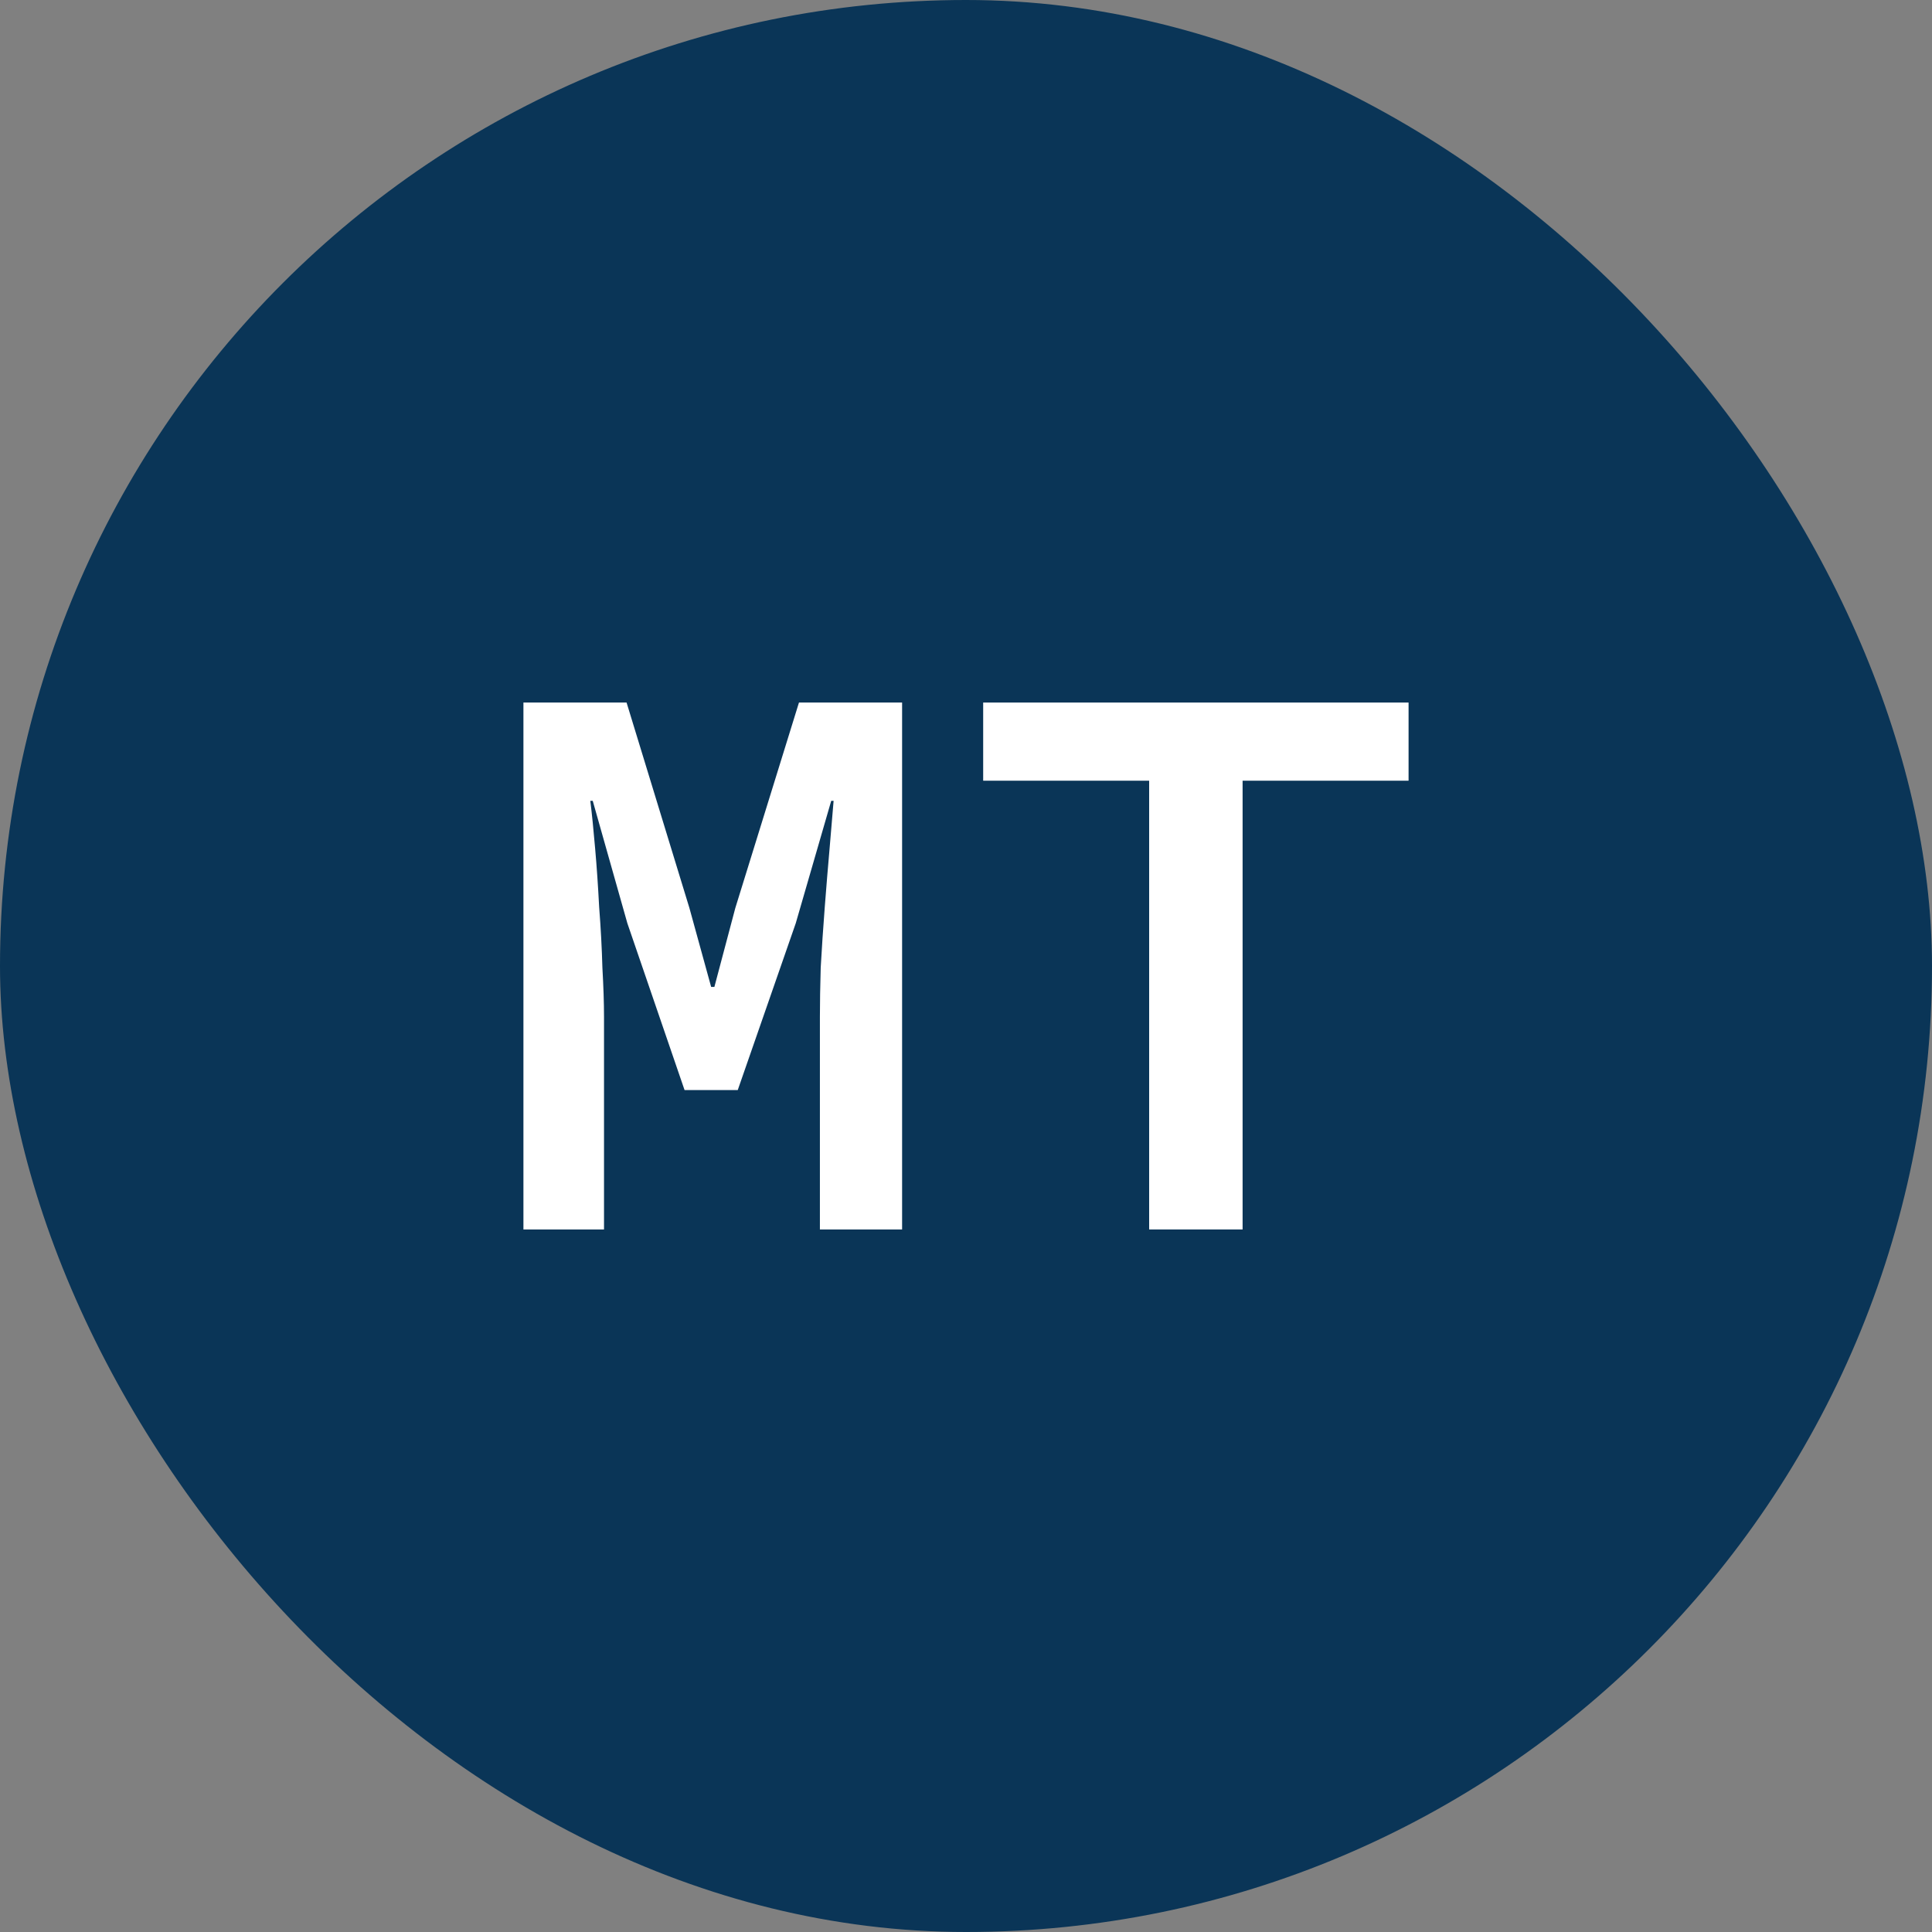
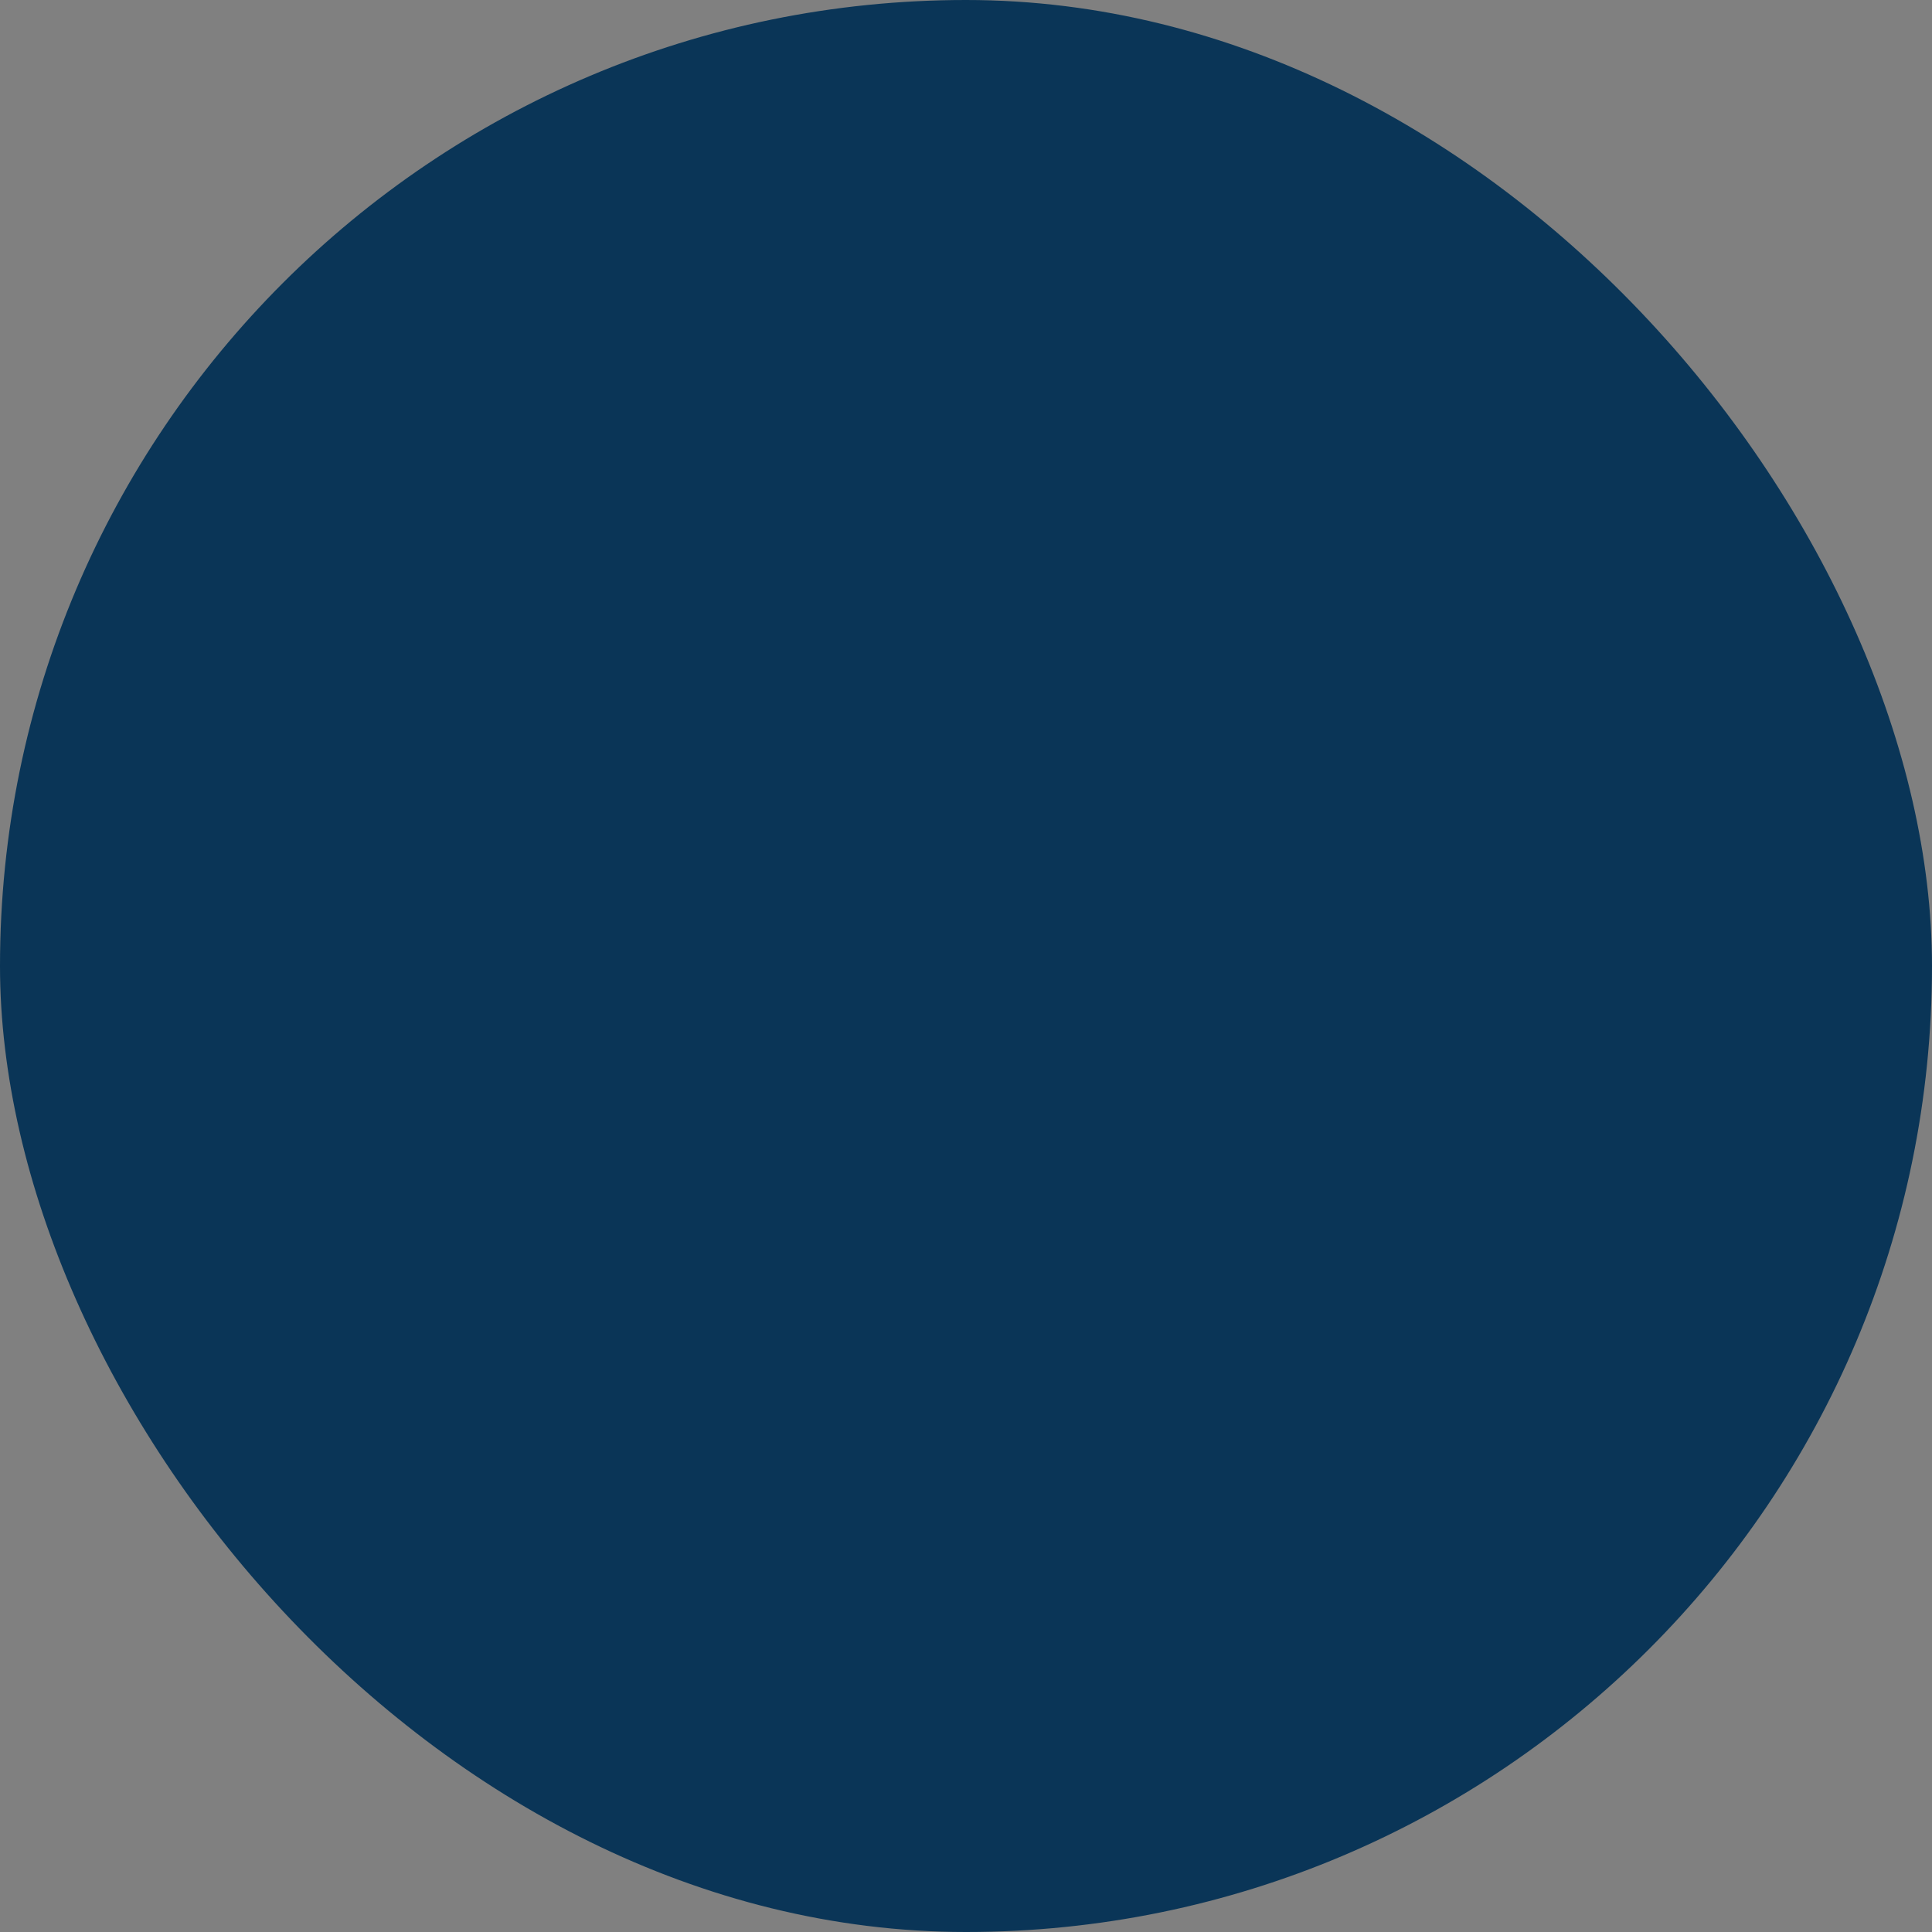
<svg xmlns="http://www.w3.org/2000/svg" width="55" height="55" viewBox="0 0 55 55" fill="none">
  <rect x="0" y="0" width="55" height="55" fill="#808080" stroke="none" />
  <rect width="55" height="55" rx="27.5" fill="#0A3557" />
-   <path d="M32.714 35V22.225H27.989V20H40.099V22.225H35.374V35H32.714Z" fill="white" />
-   <path d="M14.901 35V20H17.837L19.626 25.849L20.245 28.096H20.337L20.933 25.849L22.745 20H25.681V35H23.341V28.945C23.341 28.547 23.349 28.081 23.364 27.546C23.395 26.995 23.433 26.422 23.479 25.826C23.525 25.229 23.571 24.671 23.617 24.151C23.663 23.616 23.701 23.165 23.731 22.798H23.663L22.653 26.284L21.002 31.032H19.488L17.86 26.284L16.874 22.798H16.805C16.851 23.165 16.896 23.616 16.942 24.151C16.988 24.671 17.026 25.229 17.057 25.826C17.103 26.422 17.134 26.995 17.149 27.546C17.179 28.081 17.195 28.547 17.195 28.945V35H14.901Z" fill="white" />
</svg>